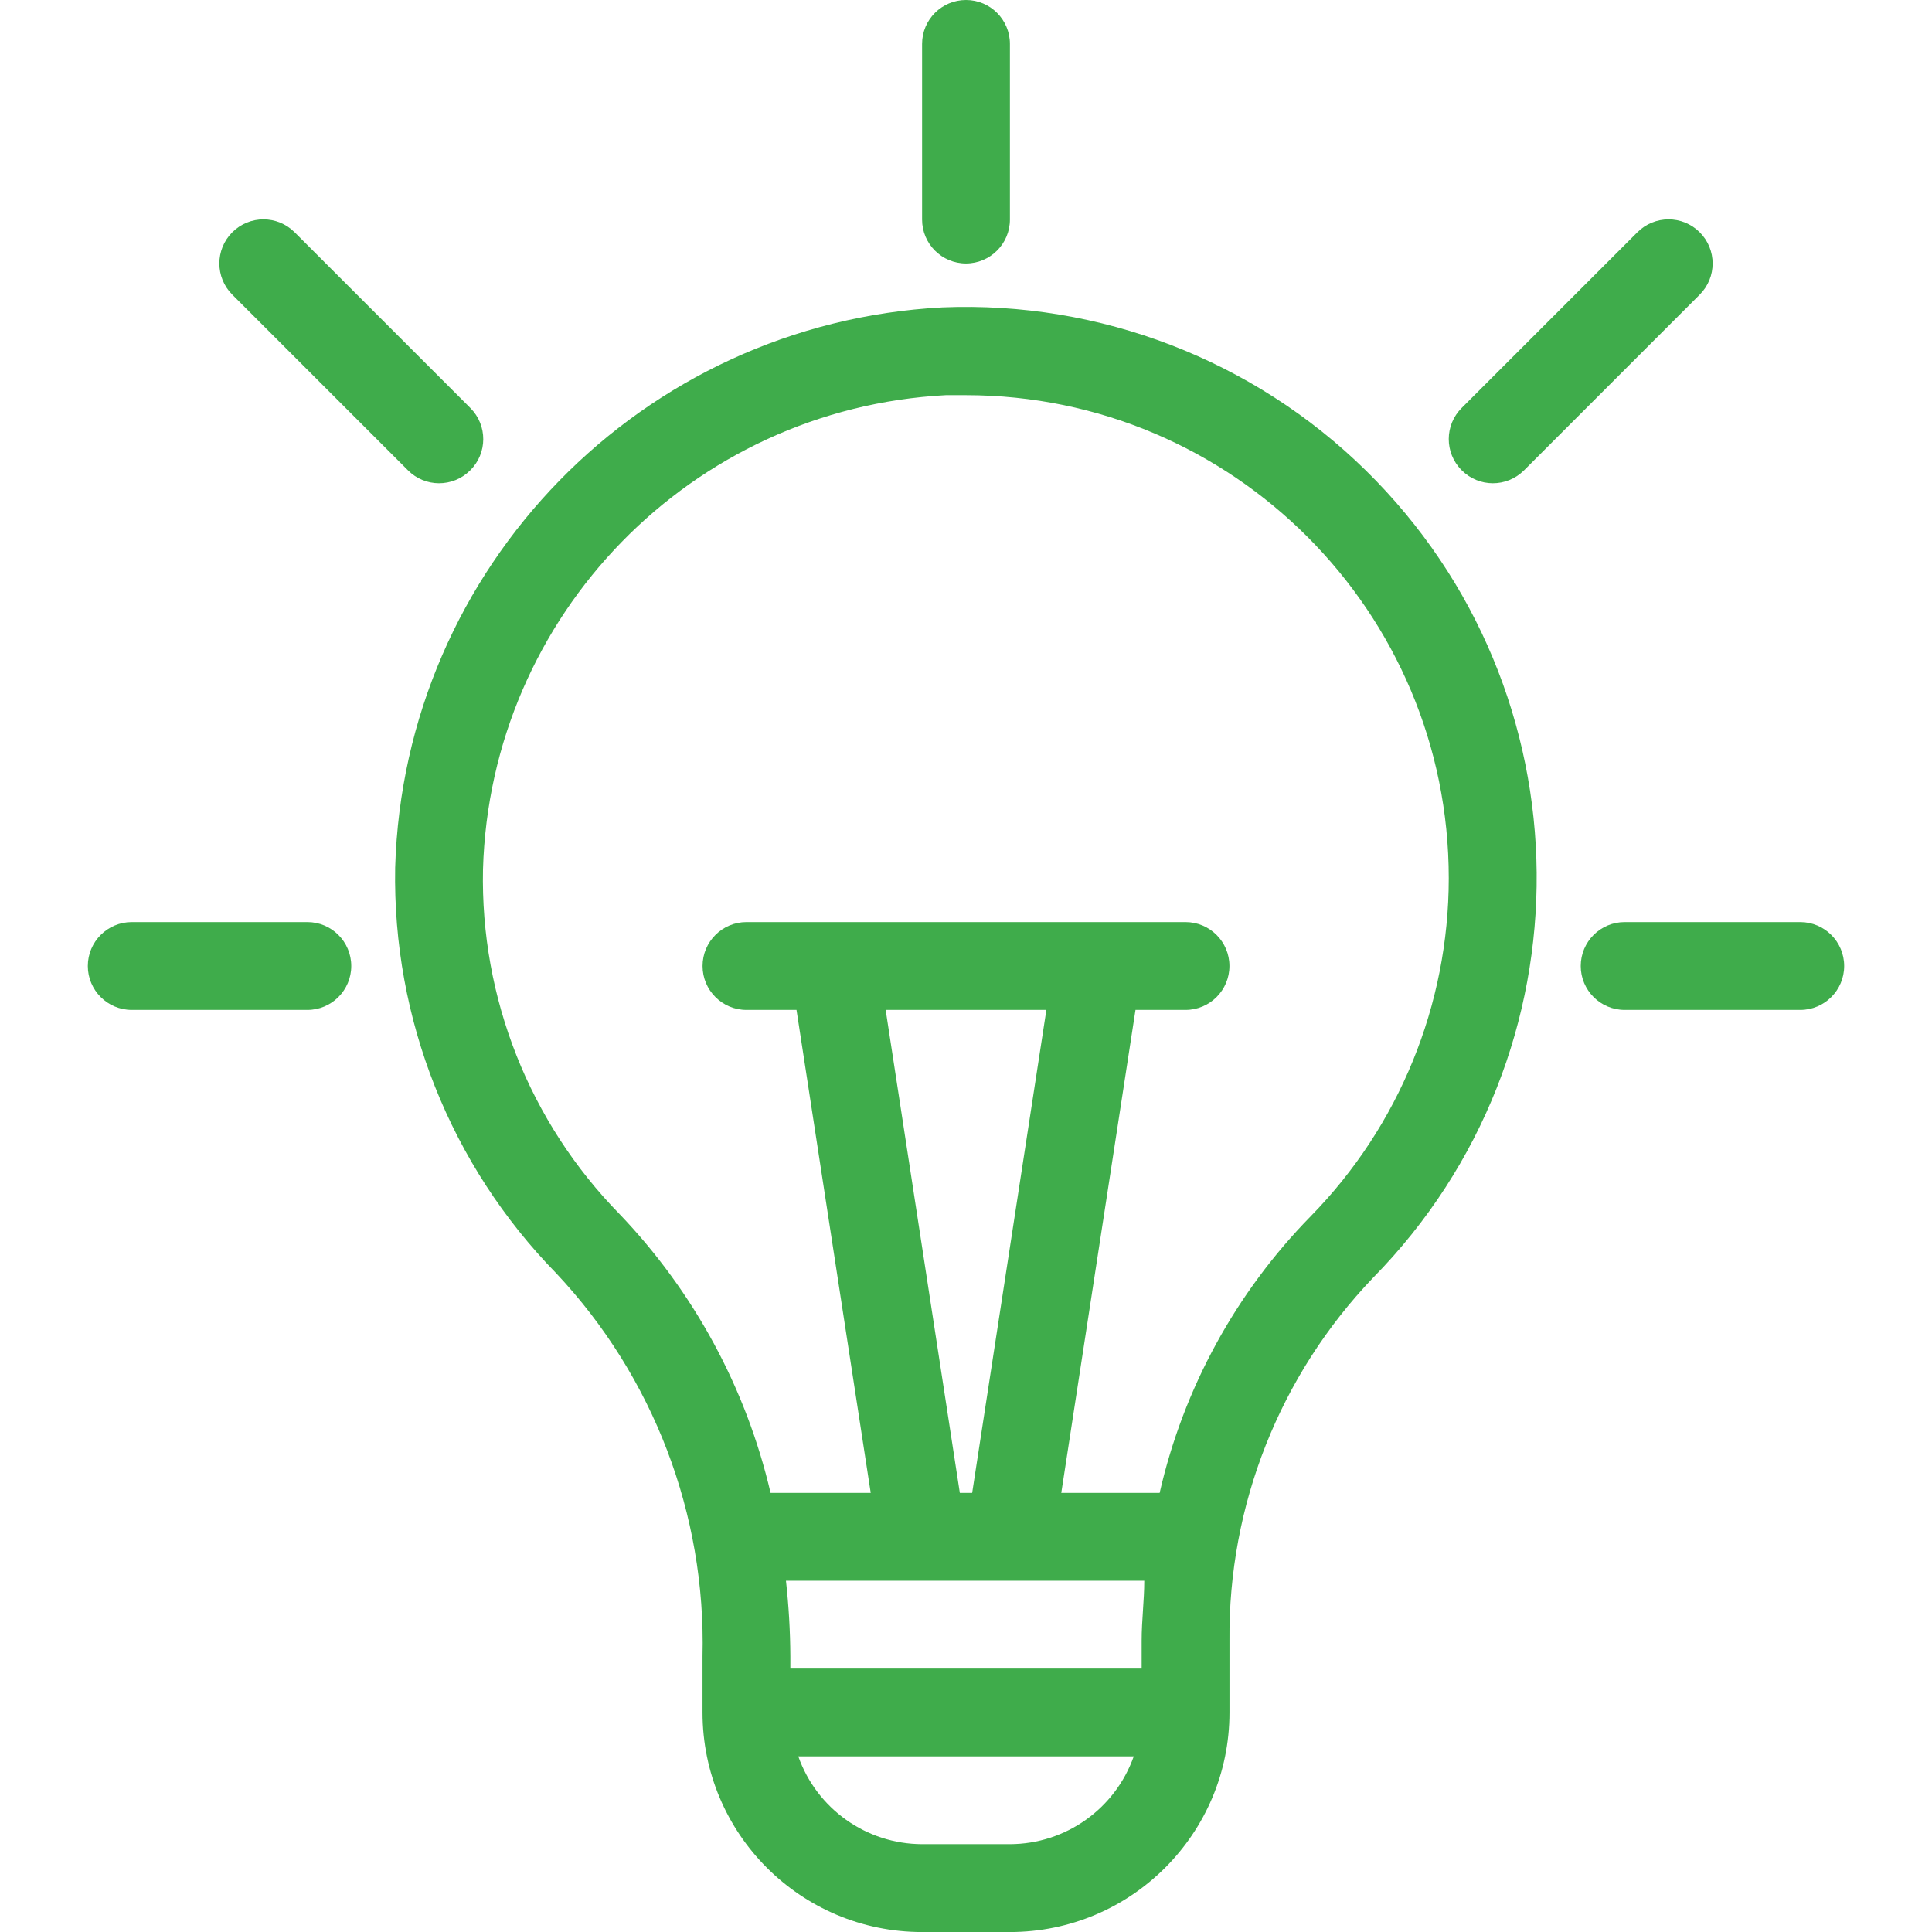
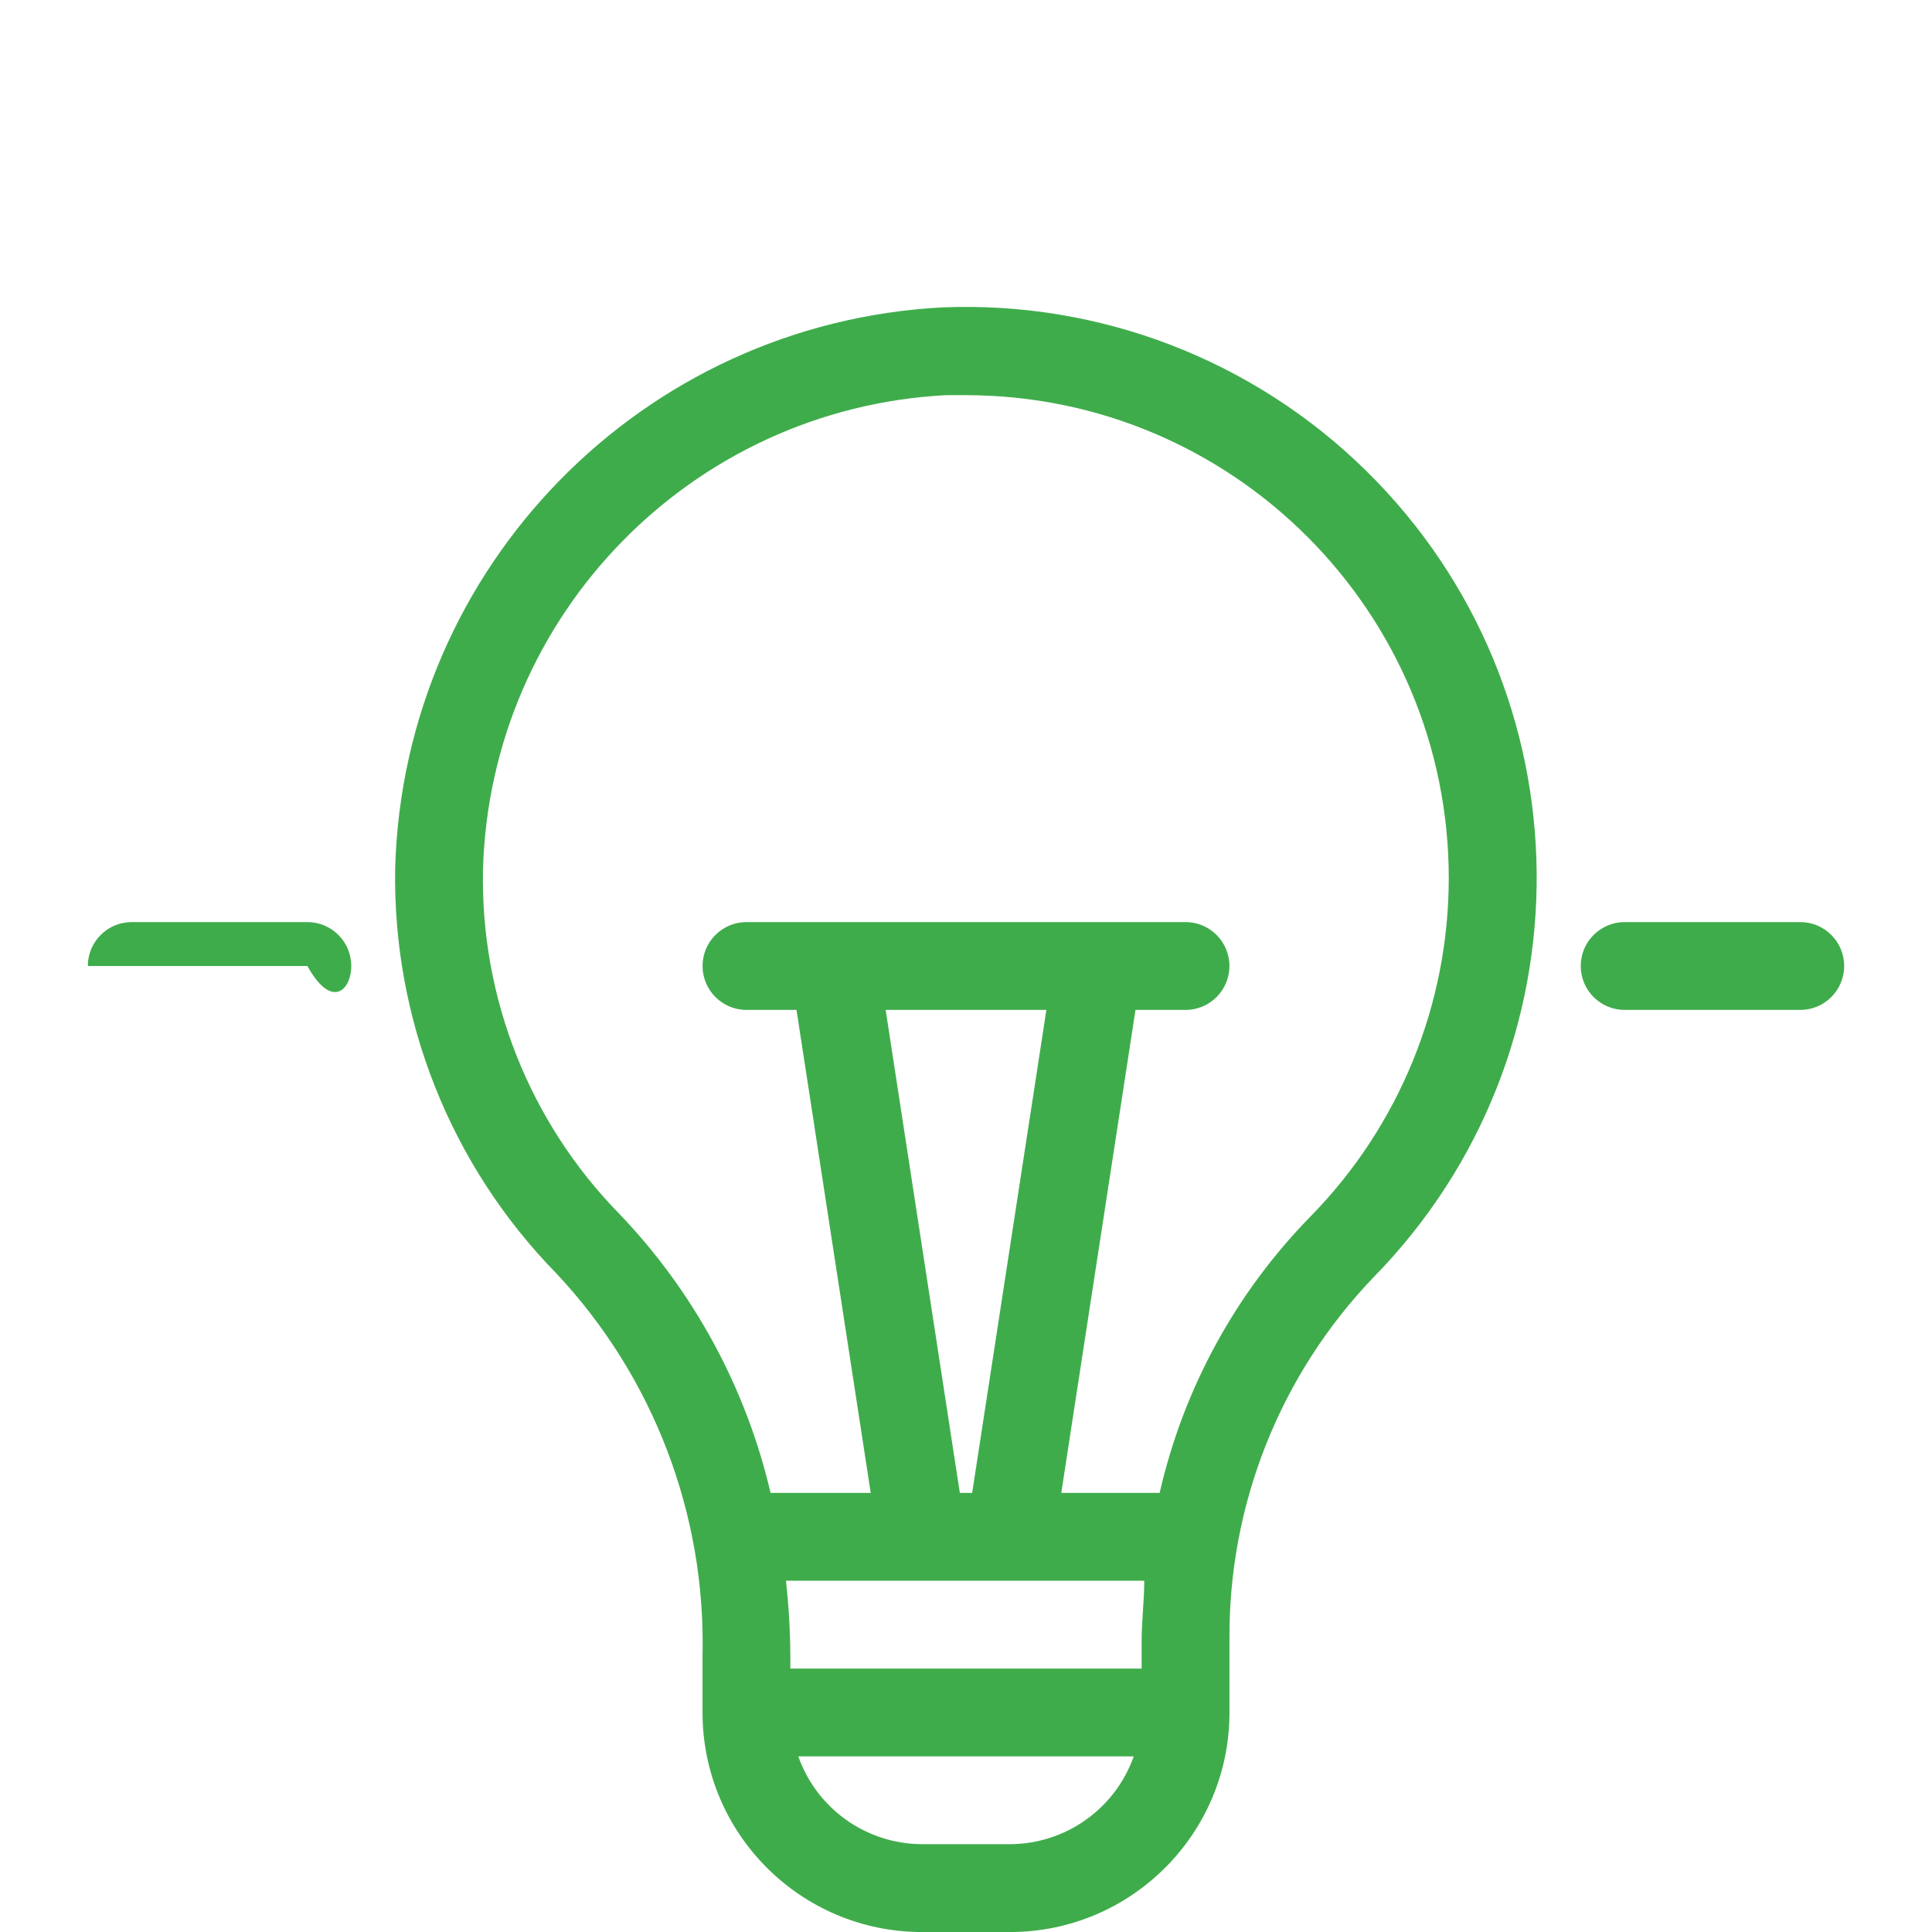
<svg xmlns="http://www.w3.org/2000/svg" width="48" height="48" viewBox="0 0 48 48" fill="none">
  <g clip-path="url(#clip0_1424_55)">
    <path d="M9.818 21.556C9.749 25.317 11.191 28.948 13.822 31.637C16.235 34.207 17.54 37.624 17.454 41.149V42.546C17.454 45.558 19.897 48.001 22.909 48.001H25.091C28.103 48.001 30.546 45.558 30.546 42.546V40.757C30.515 37.403 31.795 34.17 34.113 31.746C39.602 26.159 39.523 17.18 33.936 11.691C31.139 8.942 27.329 7.475 23.411 7.637C15.947 8.031 10.035 14.085 9.818 21.556ZM23.847 37.091L22.004 25.091H25.997L24.153 37.091H23.847ZM28.429 39.273C28.429 39.764 28.364 40.255 28.364 40.757V41.455H19.636V41.149C19.633 40.522 19.596 39.896 19.527 39.273H28.429ZM25.091 45.818H22.909C21.525 45.814 20.294 44.941 19.833 43.636H28.168C27.706 44.941 26.475 45.814 25.091 45.818ZM23.498 9.818H24C30.627 9.822 35.997 15.197 35.994 21.824C35.992 24.963 34.761 27.976 32.564 30.218C30.702 32.118 29.403 34.497 28.811 37.091H26.367L28.211 25.091H29.454C30.057 25.091 30.545 24.602 30.545 24C30.545 23.398 30.057 22.909 29.454 22.909H18.546C17.943 22.909 17.455 23.398 17.455 24C17.455 24.602 17.943 25.091 18.546 25.091H19.789L21.633 37.091H19.145C18.537 34.488 17.241 32.096 15.393 30.164C13.156 27.881 11.933 24.795 12 21.6C12.179 15.277 17.182 10.151 23.498 9.818Z" fill="#3FAC4B" />
-     <path d="M25.091 5.455V1.091C25.091 0.488 24.602 0 24 0C23.398 0 22.909 0.488 22.909 1.091V5.455C22.909 6.057 23.398 6.546 24 6.546C24.602 6.545 25.091 6.057 25.091 5.455Z" fill="#3FAC4B" />
-     <path d="M40.68 5.771L36.316 10.135C35.889 10.559 35.886 11.25 36.31 11.678C36.312 11.68 36.314 11.682 36.316 11.684C36.741 12.112 37.431 12.114 37.859 11.69C37.861 11.688 37.864 11.686 37.866 11.684L42.229 7.32C42.657 6.892 42.657 6.199 42.229 5.771C41.801 5.343 41.108 5.343 40.68 5.771Z" fill="#3FAC4B" />
-     <path d="M7.32 5.771C6.892 5.343 6.199 5.343 5.771 5.771C5.343 6.199 5.343 6.892 5.771 7.32L10.135 11.684C10.559 12.112 11.25 12.114 11.678 11.69L11.684 11.684C12.112 11.26 12.114 10.569 11.69 10.141C11.688 10.139 11.686 10.137 11.684 10.135L7.32 5.771Z" fill="#3FAC4B" />
    <path d="M39.273 24C39.273 24.602 39.761 25.091 40.364 25.091H44.727C45.33 25.091 45.818 24.602 45.818 24C45.818 23.398 45.33 22.909 44.727 22.909H40.364C39.761 22.909 39.273 23.398 39.273 24Z" fill="#3FAC4B" />
-     <path d="M2.182 24C2.182 24.602 2.67 25.091 3.273 25.091H7.637C8.239 25.091 8.727 24.602 8.727 24C8.727 23.398 8.239 22.909 7.637 22.909H3.273C2.67 22.909 2.182 23.398 2.182 24Z" fill="#3FAC4B" />
+     <path d="M2.182 24H7.637C8.239 25.091 8.727 24.602 8.727 24C8.727 23.398 8.239 22.909 7.637 22.909H3.273C2.67 22.909 2.182 23.398 2.182 24Z" fill="#3FAC4B" />
  </g>
  <defs>
    <clipPath id="clip0_1424_55">
      <rect width="48" height="48" fill="white" />
    </clipPath>
  </defs>
</svg>